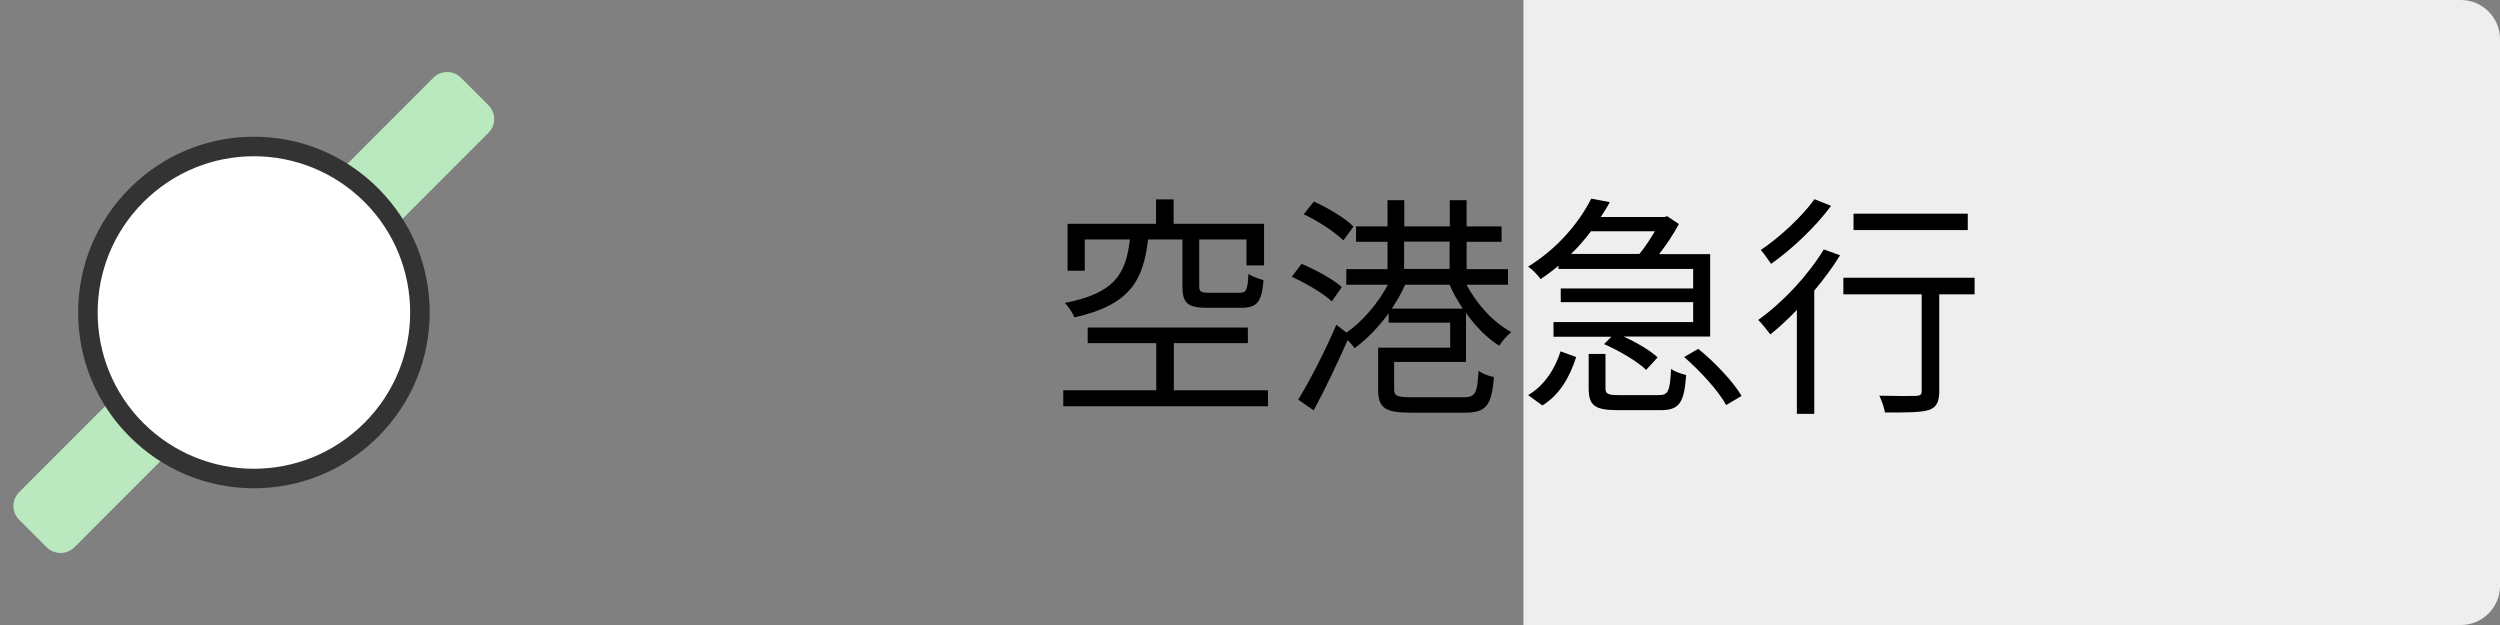
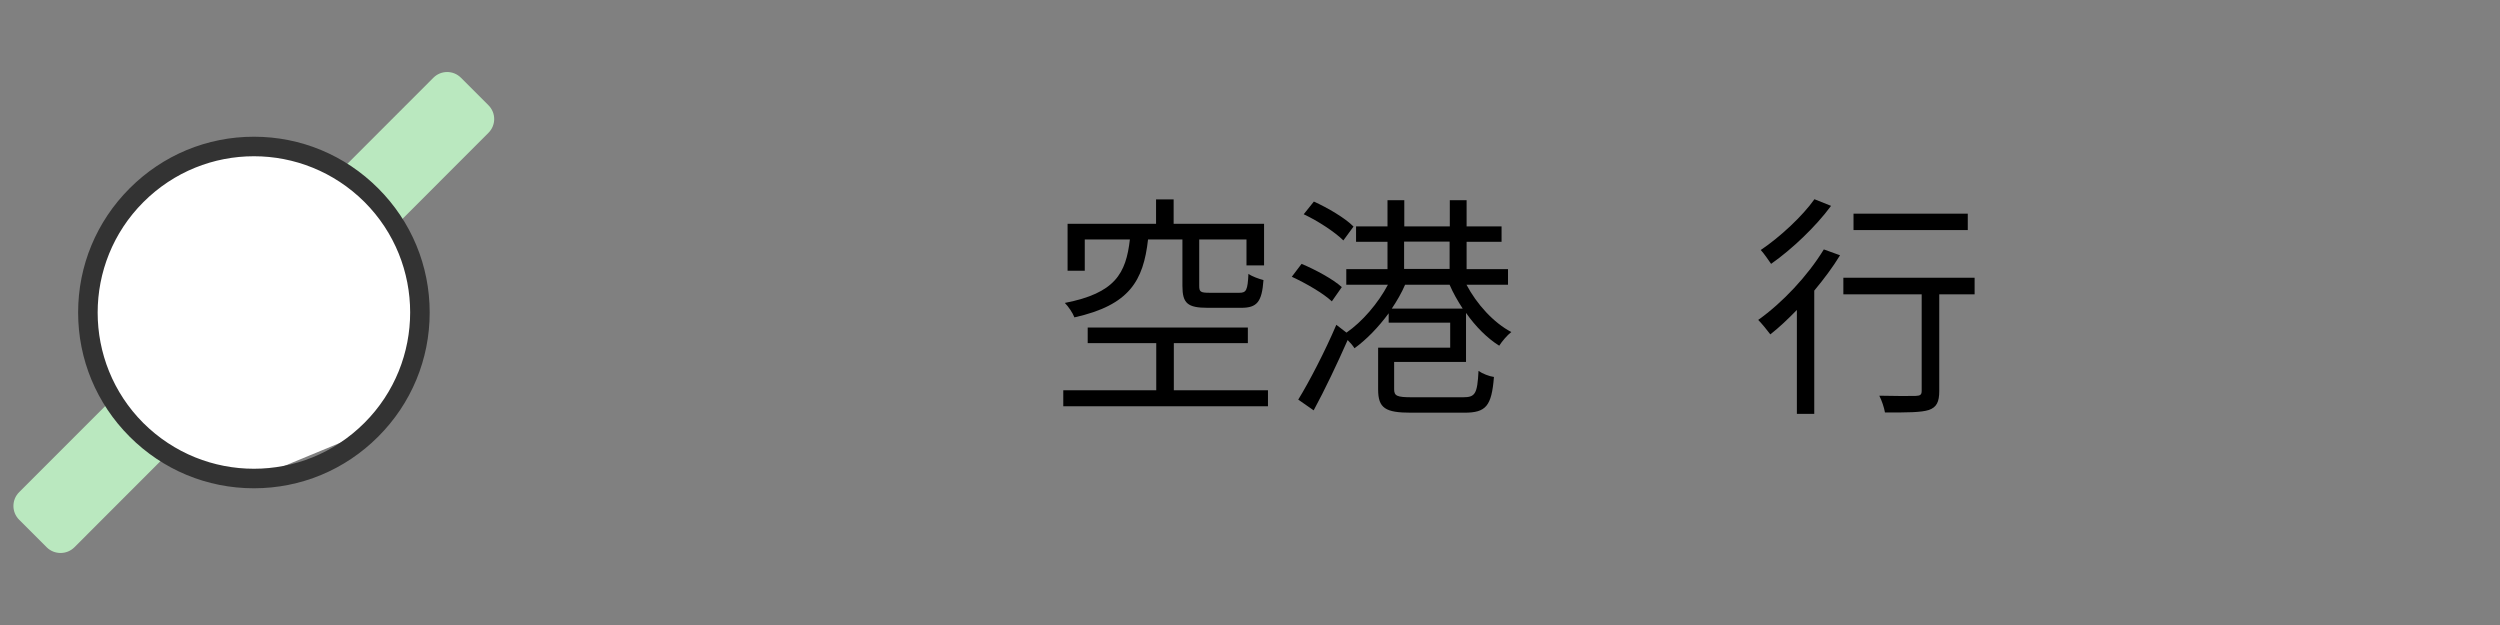
<svg xmlns="http://www.w3.org/2000/svg" version="1.1" id="レイヤー_1" x="0px" y="0px" viewBox="0 0 128 32" style="enable-background:new 0 0 128 32;" xml:space="preserve">
  <rect x="0" y="0" width="128" height="32" fill="#808080" stroke="none" />
  <style type="text/css">
	.st0{fill:#EEEEEE;}
	.st1{fill:#BAE8BF;}
	.st2{fill:#FFFFFF;}
	.st3{fill:#333333;}
</style>
-   <path class="st0" d="M126,32H78V0h48c1.1,0,2,0.9,2,2v28C128,31.1,127.1,32,126,32z" />
  <path class="st1" d="M2.39,28.02l-1.41-1.41c-0.39-0.39-0.39-1.02,0-1.41L22.19,3.98c0.39-0.39,1.02-0.39,1.41,0l1.41,1.41  c0.39,0.39,0.39,1.02,0,1.41L3.81,28.02C3.42,28.41,2.78,28.41,2.39,28.02z" />
  <g>
-     <path class="st2" d="M13,24.5c-2.27,0-4.4-0.88-6.01-2.49c-3.31-3.31-3.31-8.71,0-12.02C8.6,8.38,10.73,7.5,13,7.5   s4.4,0.88,6.01,2.49c3.31,3.31,3.31,8.71,0,12.02C17.4,23.62,15.27,24.5,13,24.5z" />
+     <path class="st2" d="M13,24.5c-2.27,0-4.4-0.88-6.01-2.49c-3.31-3.31-3.31-8.71,0-12.02C8.6,8.38,10.73,7.5,13,7.5   s4.4,0.88,6.01,2.49c3.31,3.31,3.31,8.71,0,12.02z" />
    <path class="st3" d="M13,8c2.05,0,4.09,0.78,5.66,2.34c3.12,3.12,3.12,8.19,0,11.31C17.09,23.22,15.05,24,13,24   s-4.09-0.78-5.66-2.34c-3.12-3.12-3.12-8.19,0-11.31C8.91,8.78,10.95,8,13,8 M13,7c-2.4,0-4.66,0.94-6.36,2.64   C4.94,11.34,4,13.6,4,16s0.94,4.66,2.64,6.36C8.34,24.06,10.6,25,13,25c2.4,0,4.66-0.94,6.36-2.64C21.06,20.66,22,18.4,22,16   s-0.94-4.66-2.64-6.36C17.66,7.94,15.4,7,13,7L13,7z" />
  </g>
  <g>
    <path d="M64.92,19.98v0.82H54.44v-0.82h4.76v-2.41h-3.51v-0.8h8.2v0.8H60.1v2.41H64.92z M58.78,12.26   c-0.24,2.12-0.95,3.36-3.77,3.99c-0.08-0.22-0.31-0.56-0.49-0.74c2.57-0.5,3.13-1.5,3.33-3.25h-2.31v1.6h-0.88v-2.4h4.53v-1.25h0.9   v1.25h4.63v2.13h-0.9v-1.33H61.4v2.38c0,0.3,0.07,0.35,0.52,0.35h1.54c0.35,0,0.42-0.13,0.46-0.97c0.17,0.13,0.54,0.26,0.77,0.32   c-0.08,1.13-0.34,1.42-1.14,1.42h-1.71c-1.04,0-1.3-0.23-1.3-1.12v-2.38H58.78z" />
    <path d="M68.19,15.43c-0.42-0.4-1.31-0.92-2.05-1.26l0.5-0.66c0.72,0.3,1.62,0.79,2.06,1.19L68.19,15.43z M75.08,14.57   c0.53,1.01,1.4,1.96,2.3,2.43c-0.21,0.16-0.48,0.48-0.62,0.7c-0.61-0.38-1.21-0.98-1.7-1.68v2.51h-3.68v1.4   c0,0.34,0.14,0.41,0.91,0.41h2.62c0.62,0,0.73-0.17,0.79-1.35c0.2,0.14,0.55,0.28,0.79,0.31c-0.12,1.5-0.41,1.83-1.52,1.83h-2.72   c-1.32,0-1.69-0.23-1.69-1.19V17.8h3.69v-1.28h-3.15v-0.48c-0.53,0.72-1.14,1.35-1.75,1.79c-0.08-0.13-0.22-0.29-0.35-0.42   c-0.53,1.2-1.17,2.55-1.74,3.6l-0.79-0.55c0.56-0.91,1.37-2.47,1.95-3.83l0.52,0.4c0.8-0.55,1.62-1.5,2.12-2.45h-2.13v-0.8h2.11   v-1.4h-1.61v-0.79h1.61v-1.34h0.86v1.34h2.33v-1.34h0.86v1.34h1.79v0.79h-1.79v1.4h2.12v0.8H75.08z M68.78,12.31   c-0.42-0.42-1.3-1-2.03-1.34l0.52-0.65c0.71,0.32,1.61,0.85,2.03,1.28L68.78,12.31z M74.89,15.8c-0.26-0.4-0.49-0.8-0.67-1.22   h-2.28c-0.18,0.42-0.42,0.83-0.68,1.22H74.89z M71.89,13.77h2.33v-1.4h-2.33V13.77z" />
-     <path d="M79.82,13.58c-0.29,0.25-0.6,0.48-0.94,0.71c-0.14-0.2-0.42-0.49-0.64-0.64c1.58-0.97,2.66-2.34,3.23-3.48l0.95,0.18   c-0.13,0.25-0.29,0.5-0.46,0.76h3.26l0.14-0.04l0.6,0.4c-0.26,0.49-0.64,1.06-1.01,1.54h2.61v4.22h-4.44   c0.67,0.3,1.37,0.71,1.75,1.07l-0.59,0.64c-0.43-0.43-1.37-0.98-2.15-1.32l0.37-0.38h-2.96v-0.75h7.15v-1.02h-6.78v-0.7h6.78v-1   h-6.9V13.58z M78.24,20.23c0.84-0.49,1.39-1.37,1.66-2.24l0.8,0.29c-0.31,0.97-0.82,1.92-1.73,2.48L78.24,20.23z M81.46,11.84   c-0.3,0.4-0.64,0.79-1.02,1.16h3.5c0.28-0.34,0.56-0.77,0.79-1.16H81.46z M84.92,20.23c0.49,0,0.58-0.18,0.64-1.34   c0.17,0.13,0.54,0.26,0.77,0.31c-0.1,1.45-0.36,1.8-1.32,1.8h-2.18c-1.2,0-1.49-0.25-1.49-1.13v-1.75h0.86v1.74   c0,0.31,0.11,0.37,0.7,0.37H84.92z M86.95,17.86c0.84,0.68,1.79,1.68,2.22,2.41l-0.79,0.47C88,20.03,87.06,19,86.23,18.28   L86.95,17.86z" />
    <path d="M94.21,13.07c-0.37,0.61-0.83,1.22-1.32,1.81v6.31h-0.89v-5.32c-0.46,0.47-0.91,0.9-1.36,1.25   c-0.13-0.18-0.44-0.56-0.62-0.74c1.24-0.88,2.53-2.25,3.36-3.61L94.21,13.07z M93.75,10.54c-0.78,1.06-2,2.22-3.07,2.97   c-0.13-0.19-0.37-0.54-0.53-0.71c1-0.67,2.15-1.75,2.75-2.6L93.75,10.54z M101.1,15.07h-1.81v4.95c0,0.55-0.13,0.83-0.53,0.97   c-0.41,0.13-1.08,0.13-2.25,0.13c-0.04-0.24-0.16-0.61-0.29-0.86c0.85,0.02,1.64,0.02,1.87,0.01c0.23-0.01,0.3-0.06,0.3-0.26v-4.94   h-4.01v-0.85h6.72V15.07z M100.75,11.78H94.9v-0.84h5.85V11.78z" />
  </g>
  <g>
</g>
  <g>
</g>
  <g>
</g>
  <g>
</g>
  <g>
</g>
  <g>
</g>
  <g>
</g>
  <g>
</g>
  <g>
</g>
  <g>
</g>
  <g>
</g>
  <g>
</g>
  <g>
</g>
  <g>
</g>
  <g>
</g>
</svg>